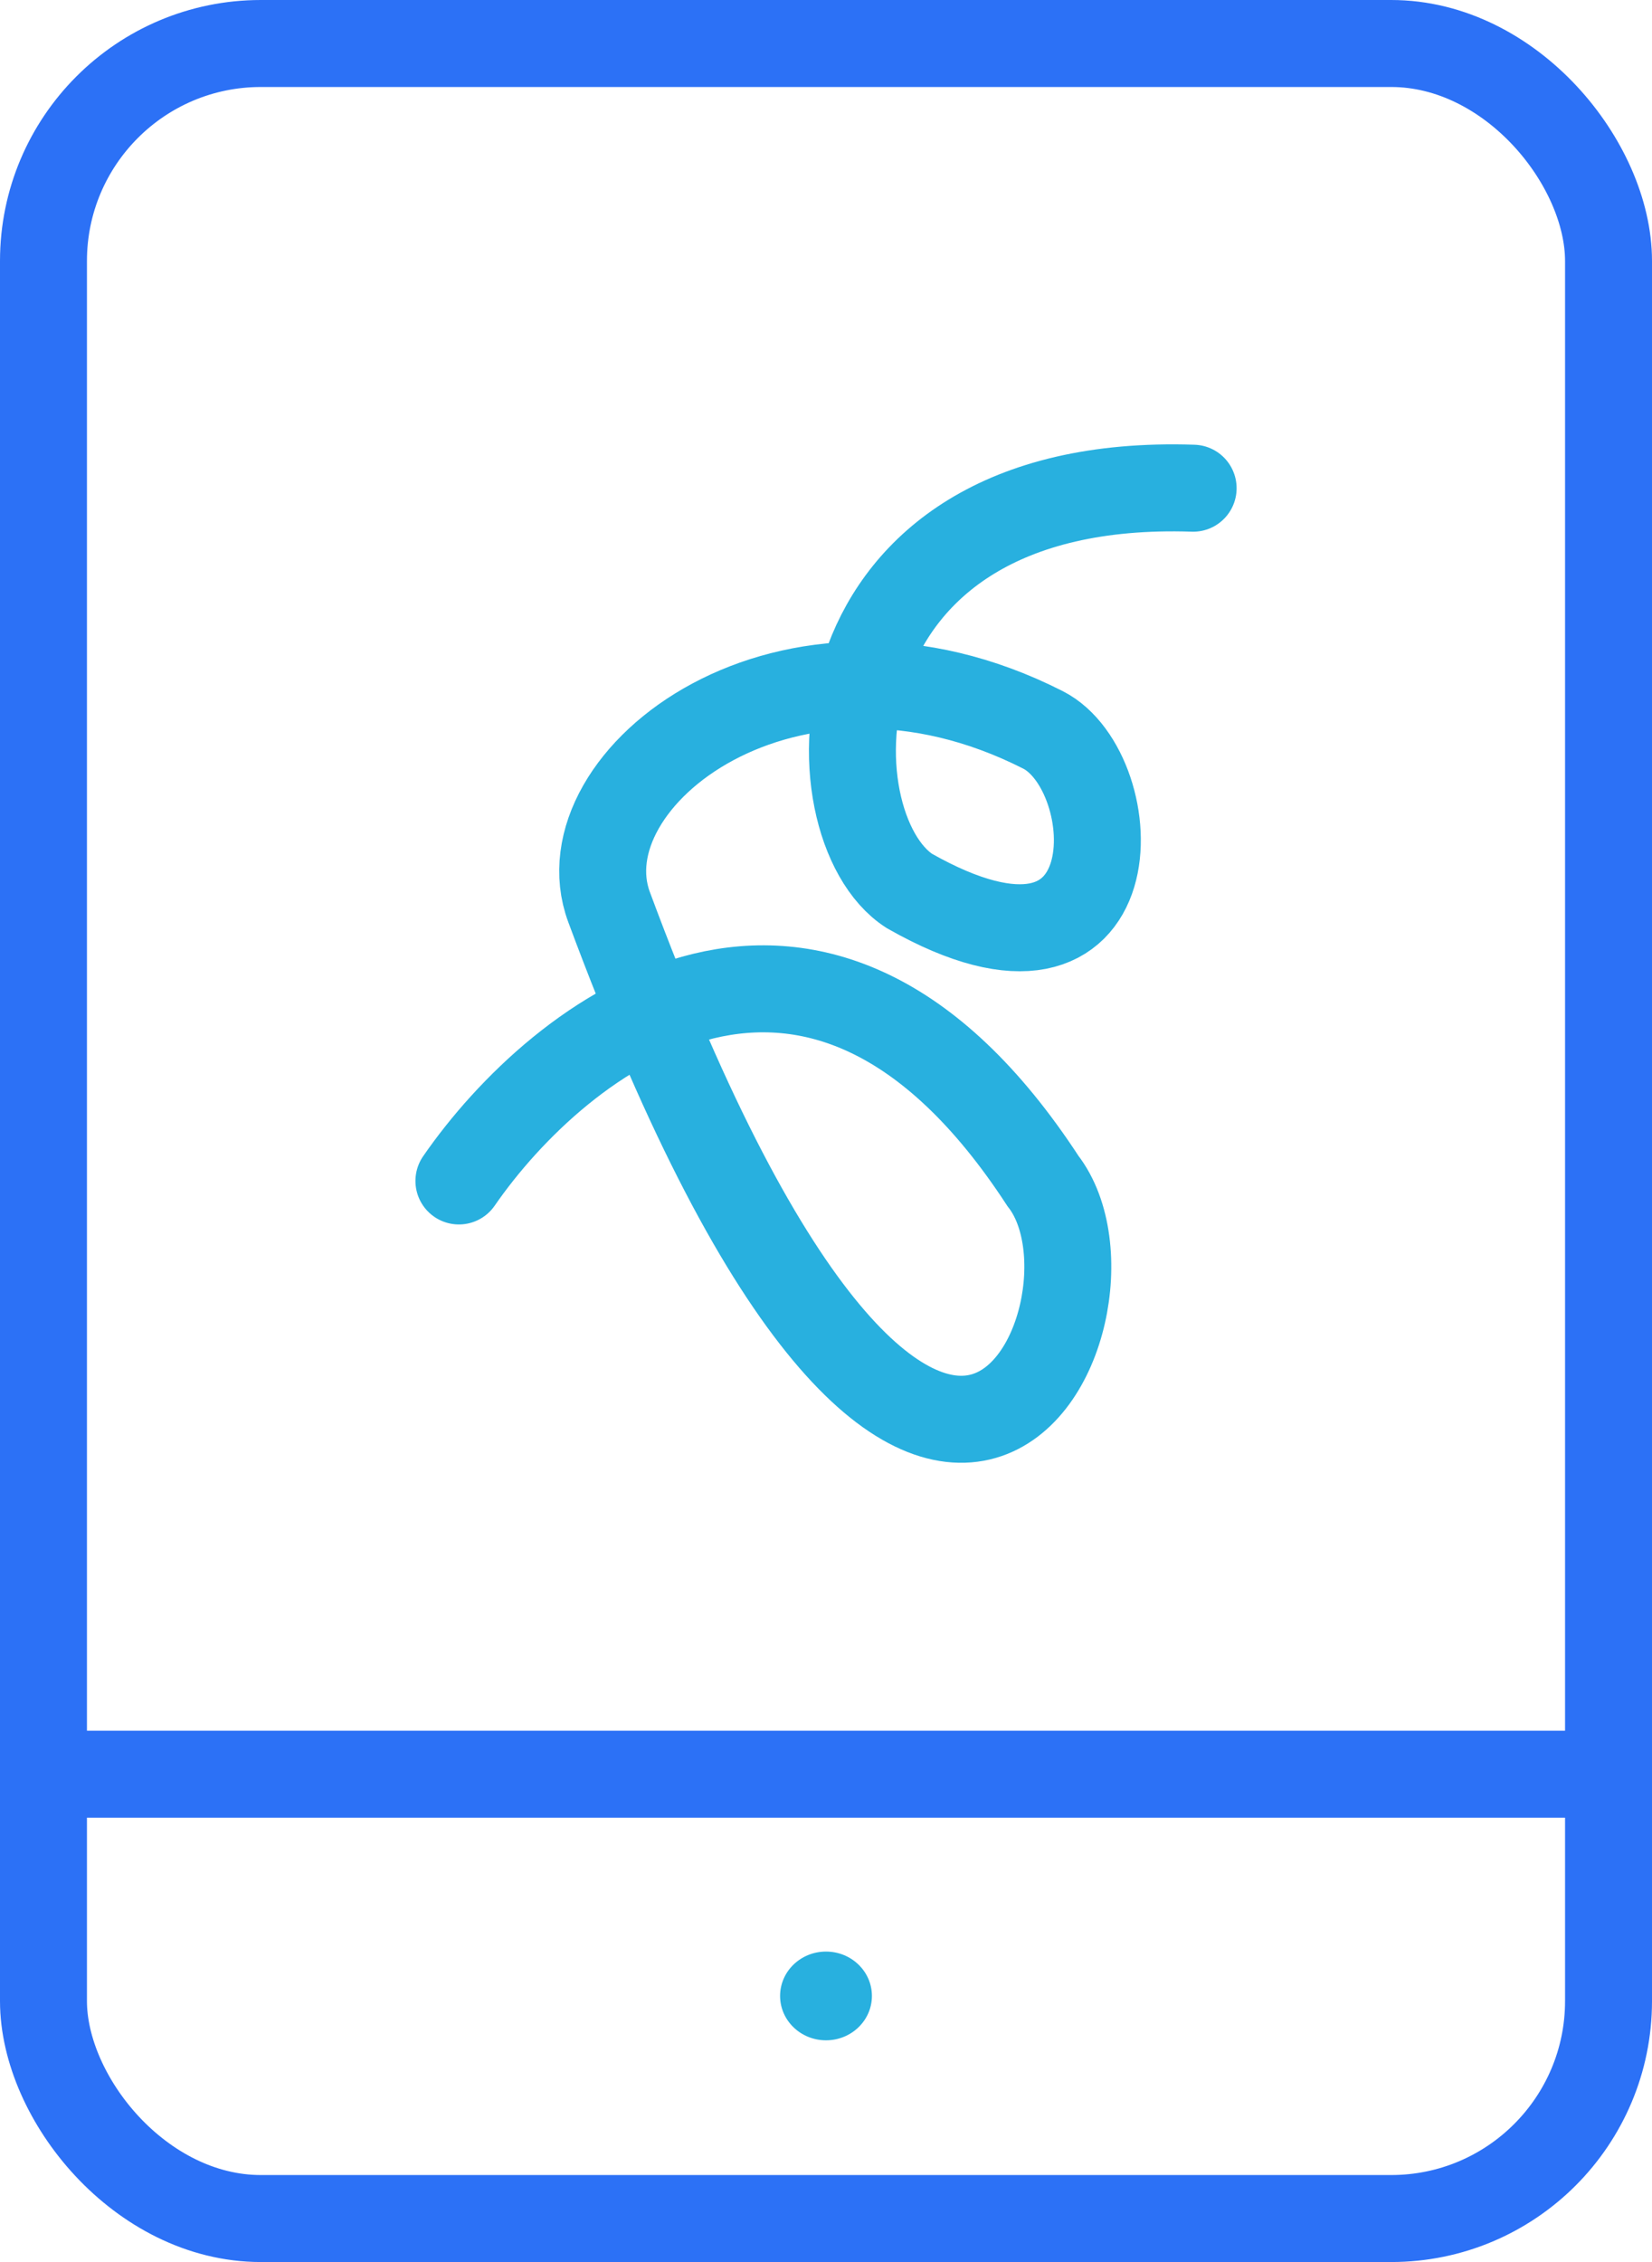
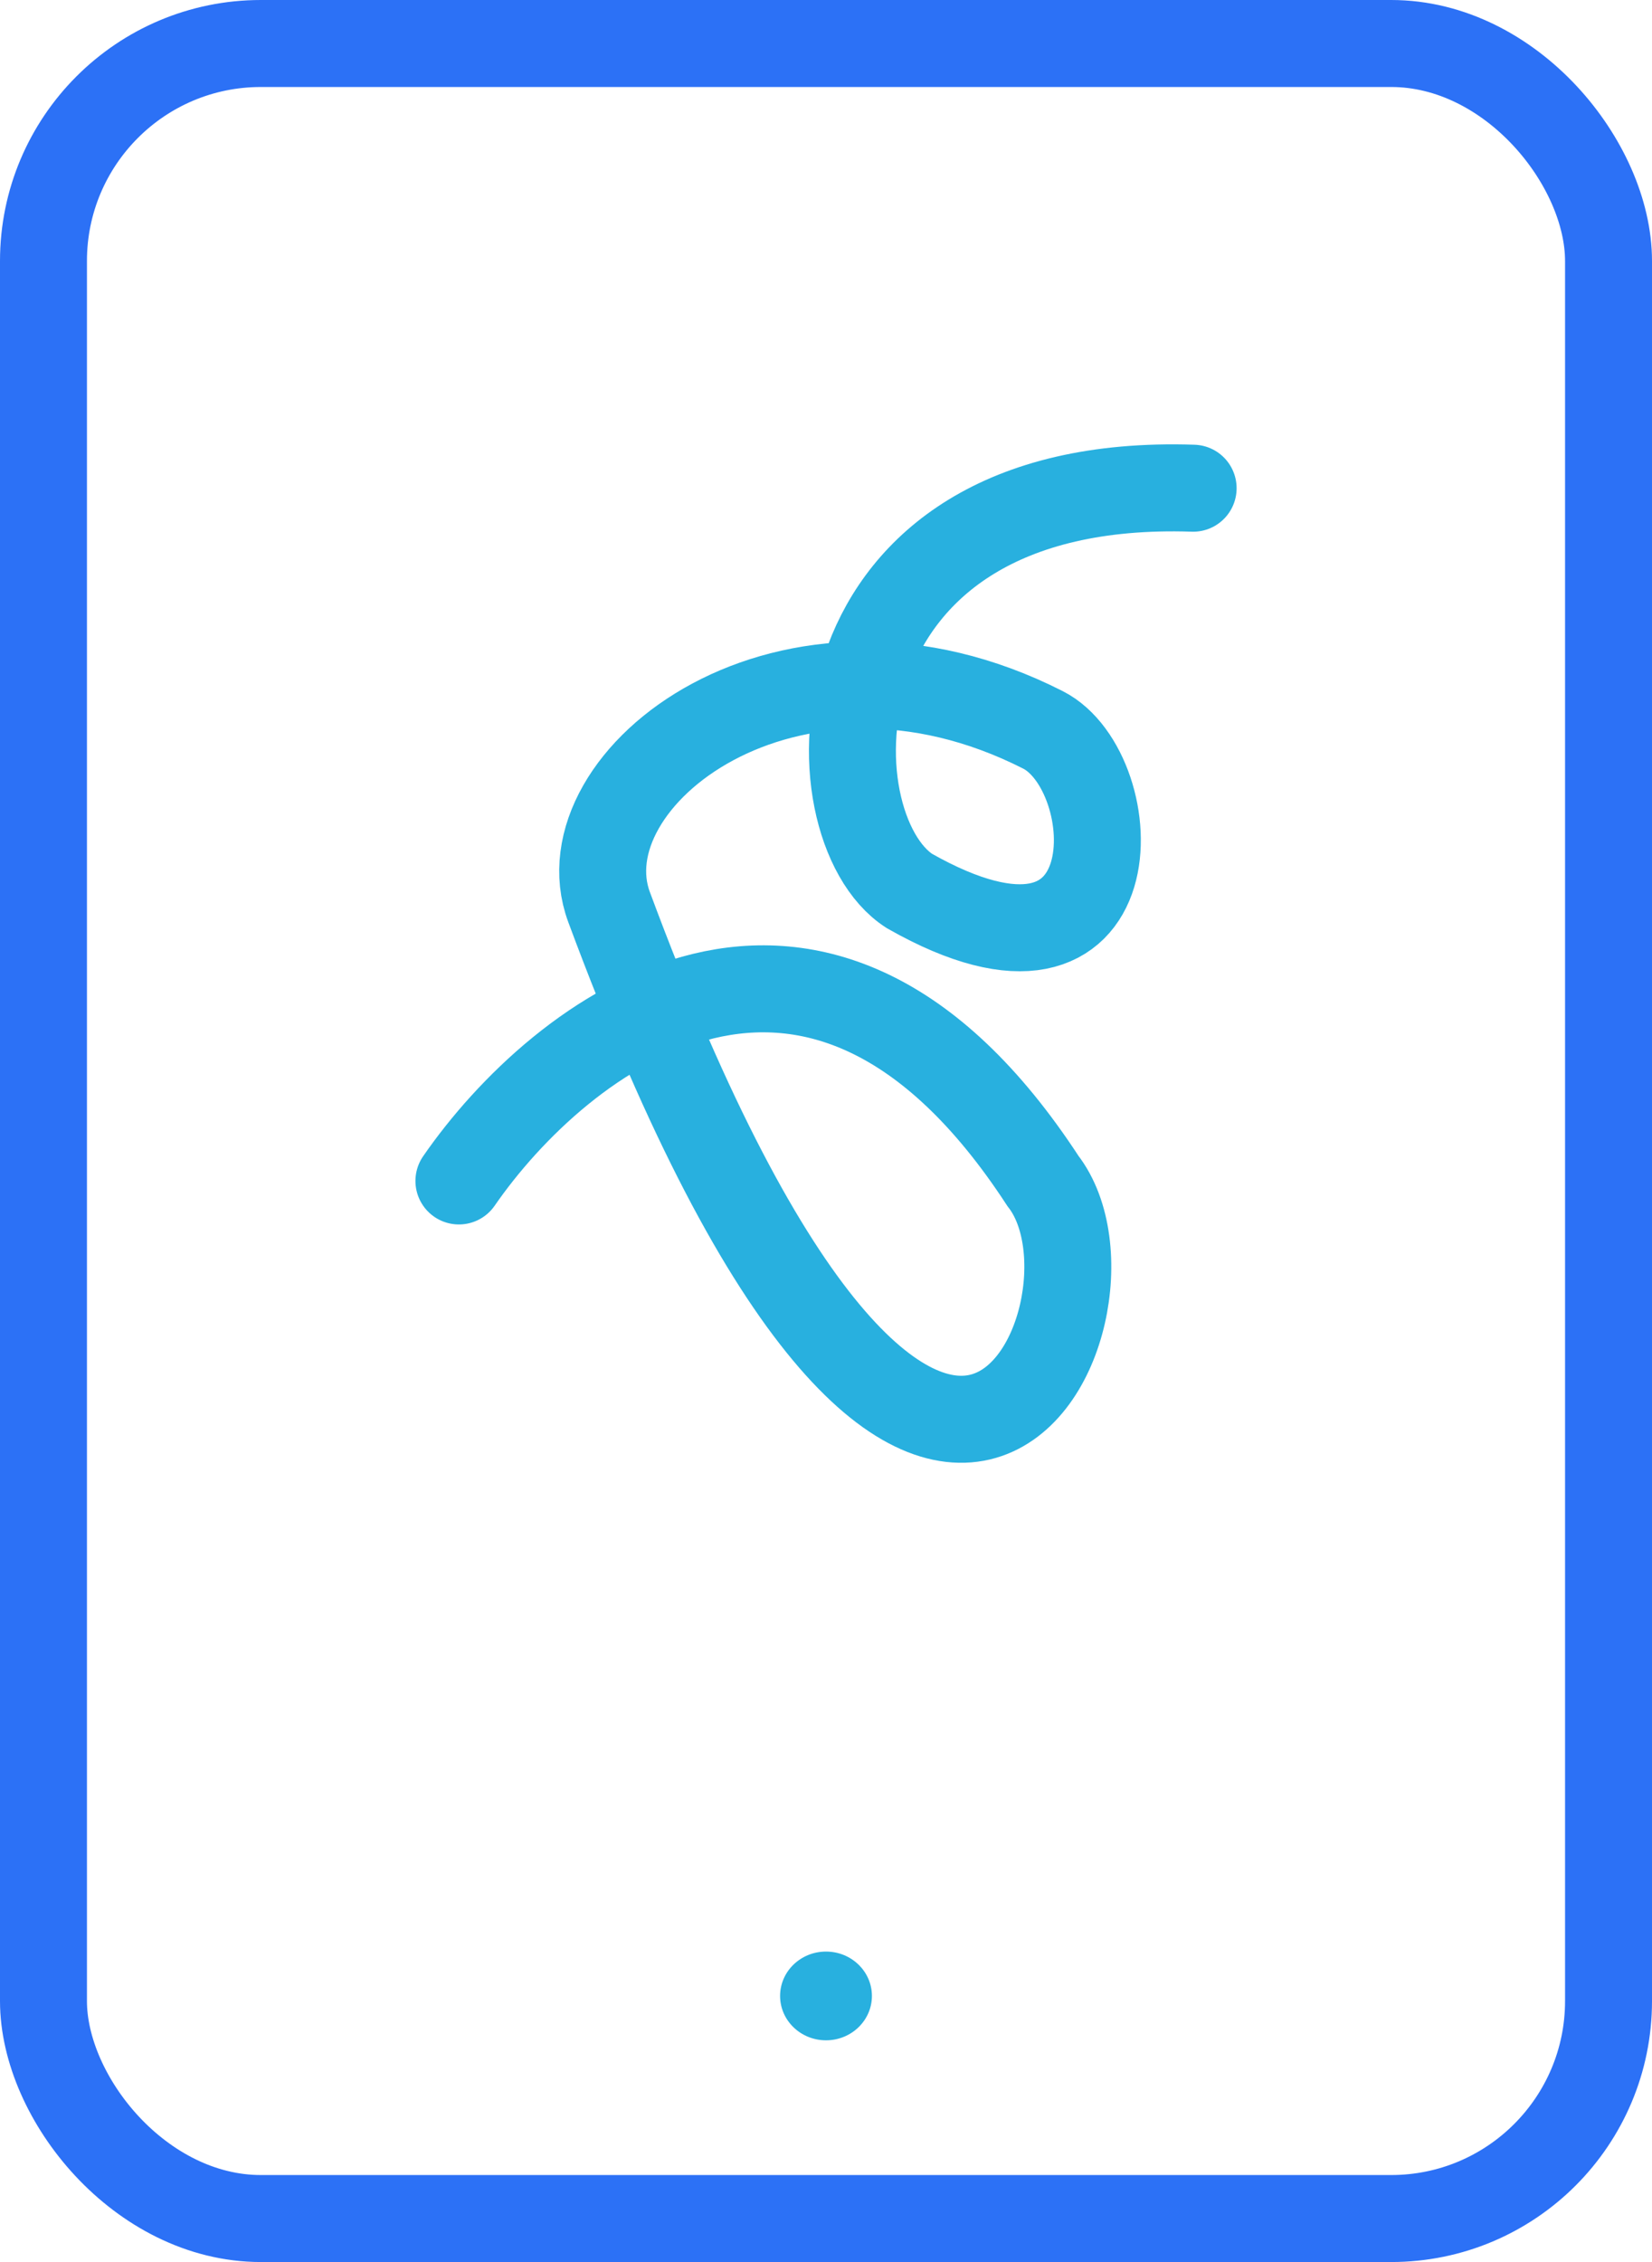
<svg xmlns="http://www.w3.org/2000/svg" width="38" height="52" viewBox="0 0 38 52" fill="none">
  <rect x="1" y="1" width="36" height="50" rx="5" stroke="#2C71F6" stroke-width="2" />
-   <path d="M1.583 40.785H37.472" stroke="#2C71F6" stroke-width="2" />
  <ellipse cx="19" cy="45.883" rx="1.056" ry="1.02" fill="#28B0DF" />
  <path d="M10.556 27.148C12.859 23.815 18.77 19.149 23.99 27.148C26.293 30.11 21.38 40.702 14.01 20.852C12.91 17.89 18.156 13.816 23.99 16.778C25.909 17.753 26.14 23.444 20.919 20.482C18.616 19 18.54 10.927 27.445 11.223" stroke="#28B0DF" stroke-width="2" stroke-linecap="round" />
</svg>